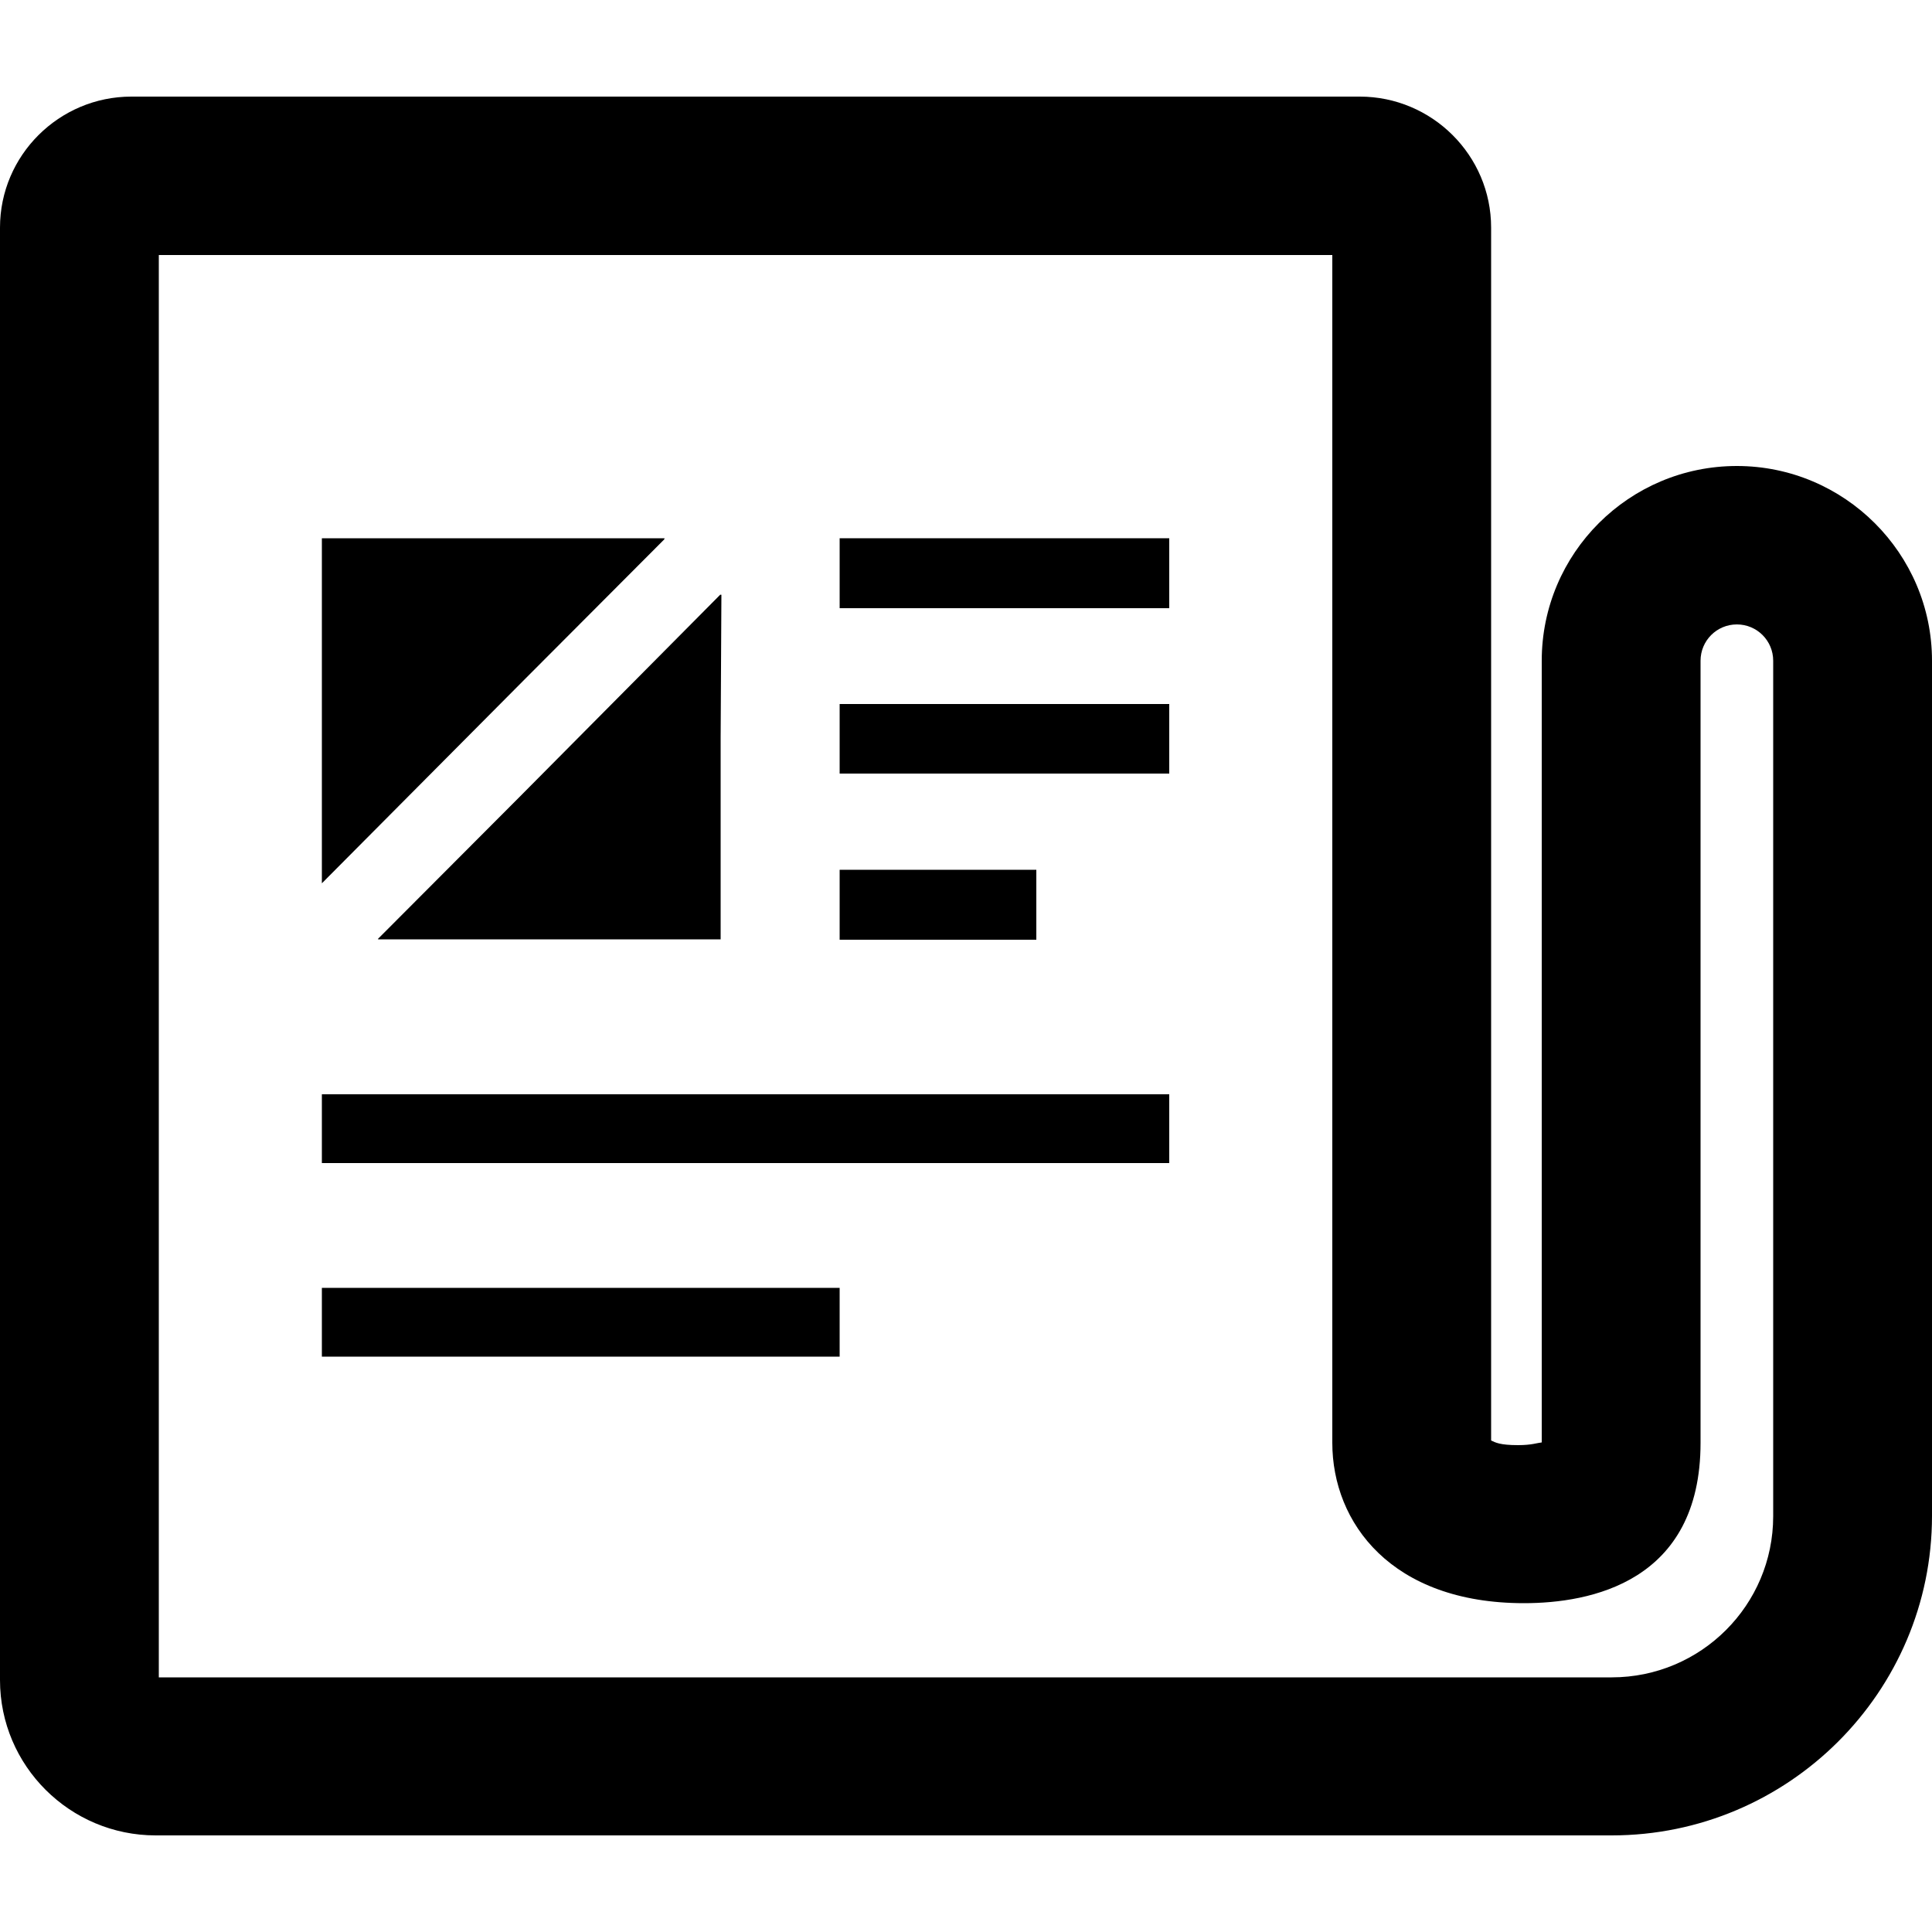
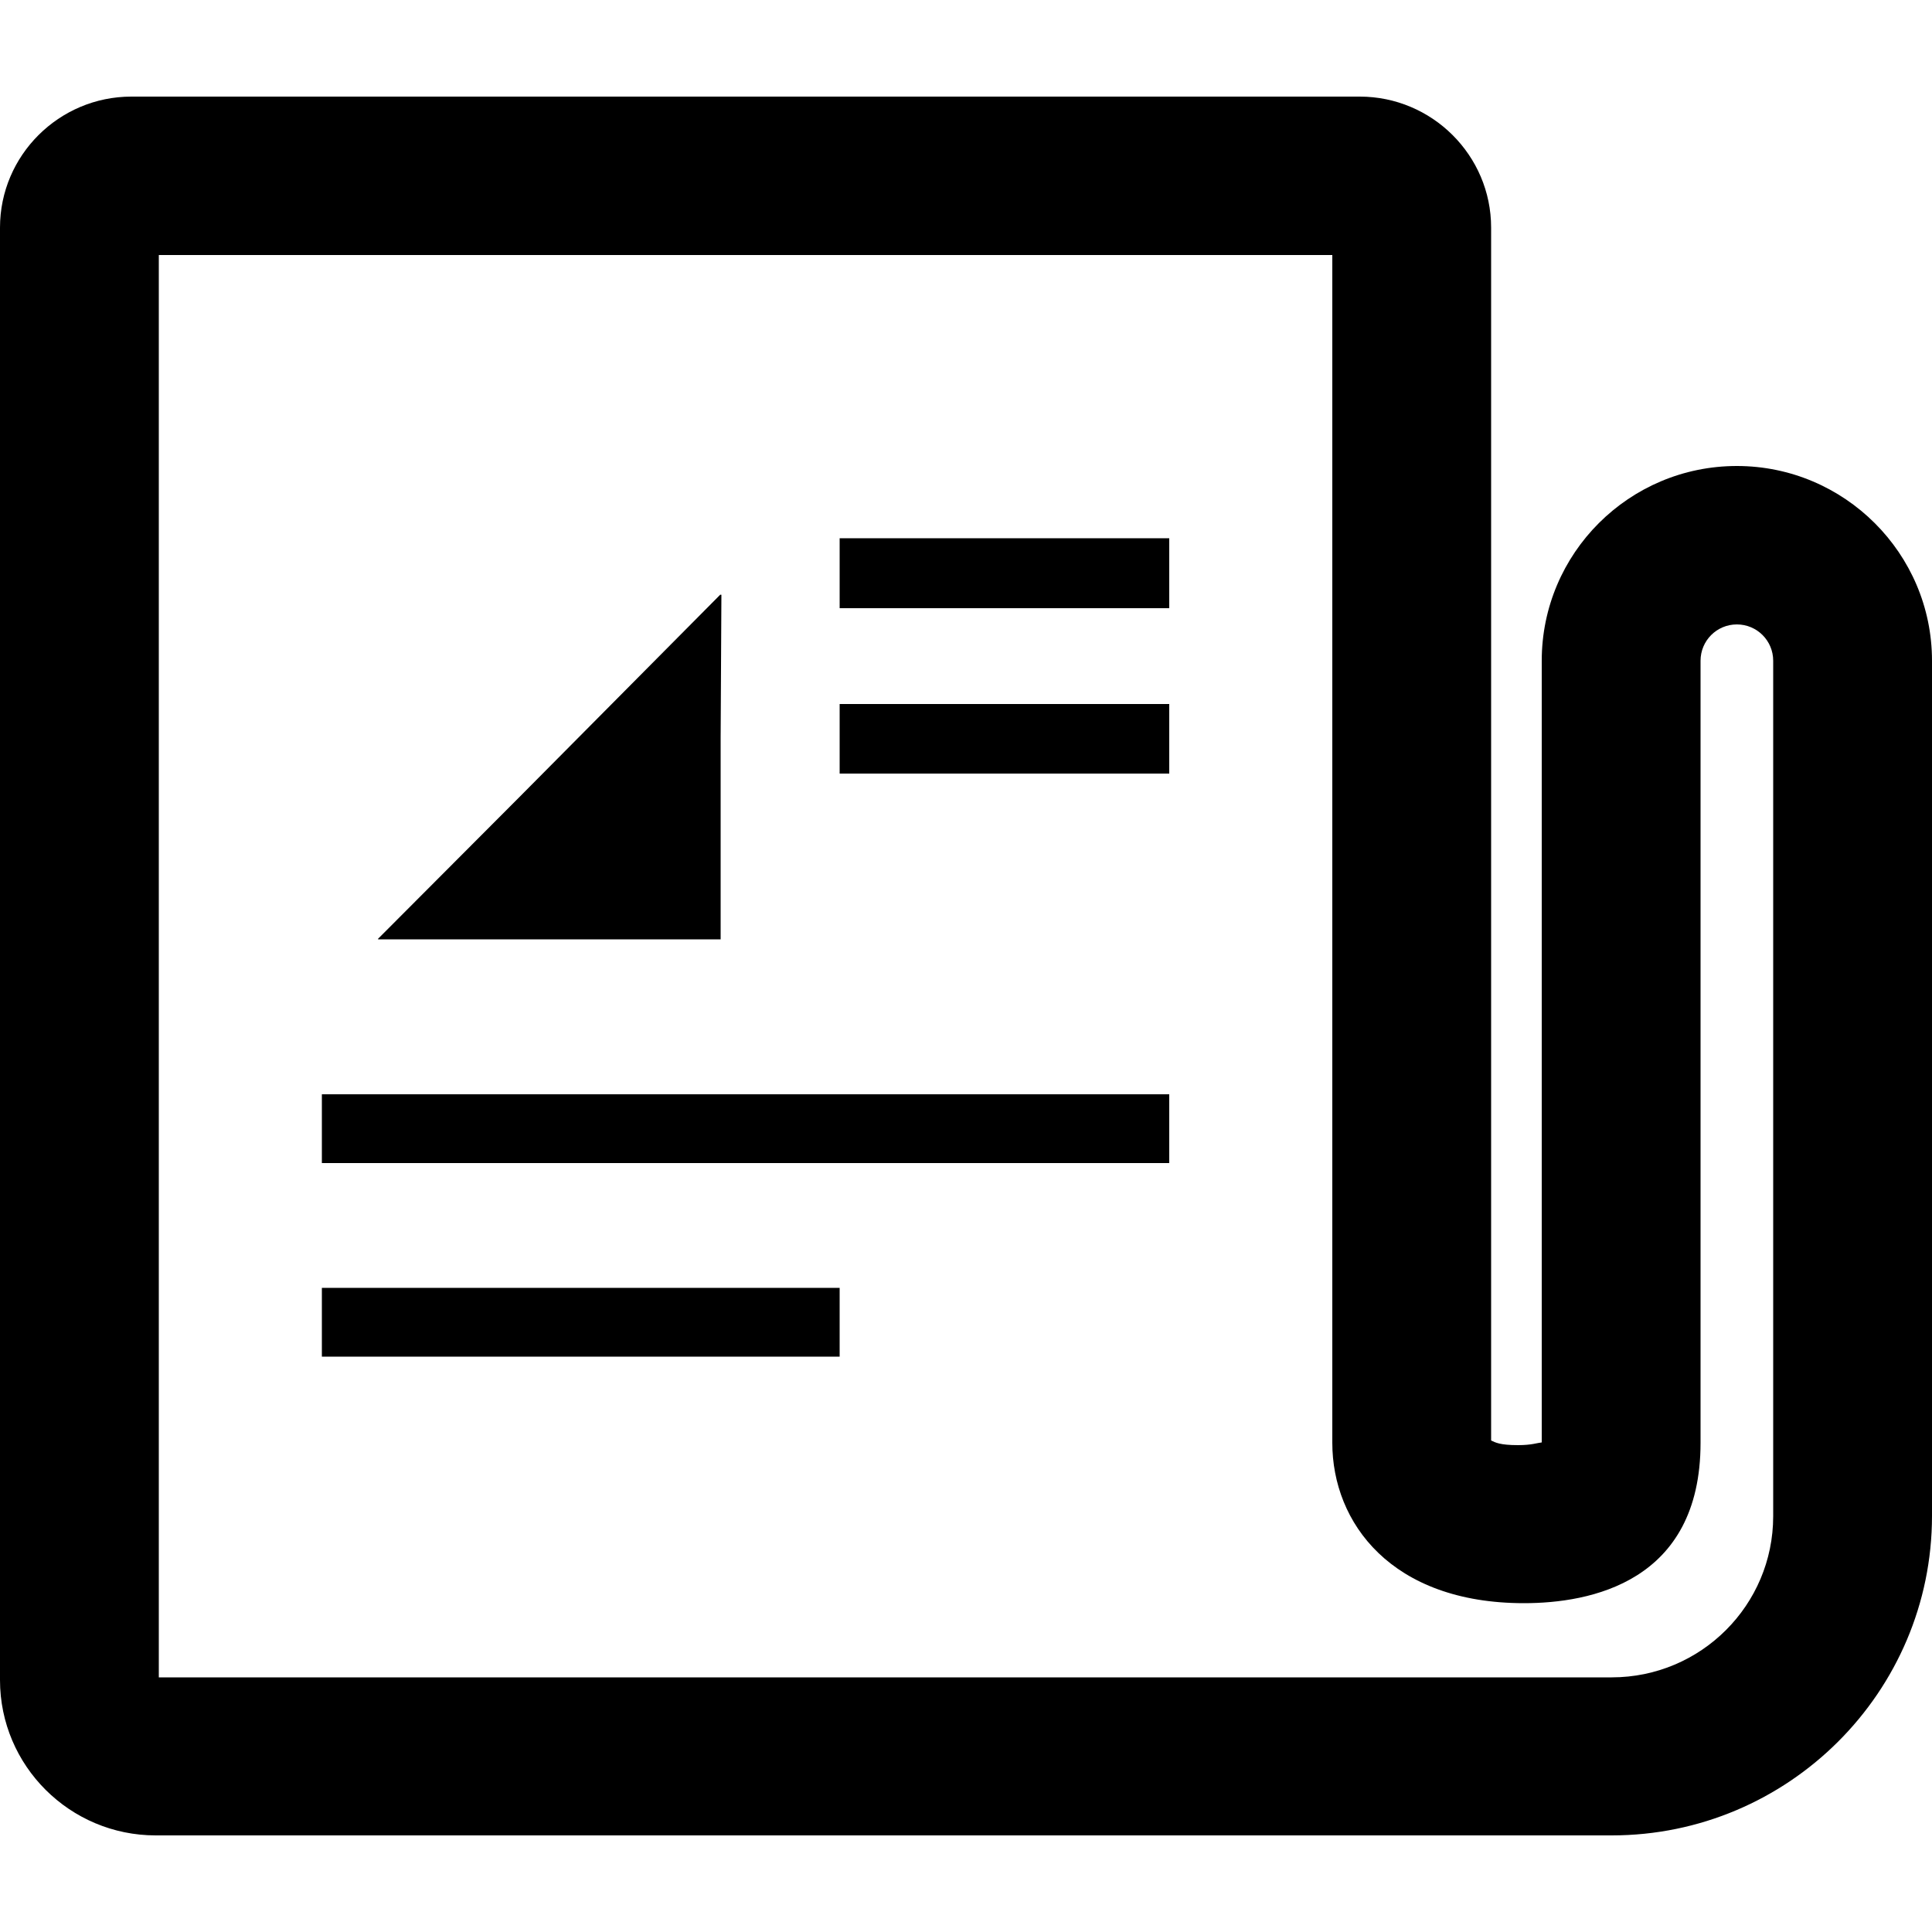
<svg xmlns="http://www.w3.org/2000/svg" version="1.1" id="レイヤー_1" x="0px" y="0px" width="500px" height="500px" viewBox="0 0 500 500" style="enable-background:new 0 0 500 500;" xml:space="preserve">
  <g>
    <path d="M449.5,120.6c-27.9,0-50.5,22.6-50.5,50.4v202c0,0.1,0,0.2,0,0.3c-1.1,0.1-2.6,0.7-6.1,0.7c-4.8,0-5.9-0.7-7-1.2V58.9   c0-18.7-15.3-33.9-34-33.9H34C15.3,25,0,40.2,0,58.9v375.9C0,457,18.1,475,40.3,475h376.8c45.7,0,82.9-37.1,82.9-82.7V171   C500,143.2,477.3,120.6,449.5,120.6z M41.1,66h302h1.7v307.4c0,20.7,15.3,41.5,49.6,41.5c17.1,0,45.7-5.4,45.7-41.5V171   c0-5.2,4.2-9.4,9.4-9.4c5.2,0,9.4,4.2,9.4,9.4v221.4c0,23-18.7,41.7-41.8,41.7h-376V66z" />
-     <polygon points="172,139.5 171.9,139.5 172,139.3 84,139.3 83.4,139.3 83.4,139.3 83.3,139.3 83.3,228.6 135.4,176.2  " />
    <polygon points="134.3,206.4 97.8,243 97.9,243 97.8,243.1 186.5,243.1 186.5,191 186.7,153.9 186.5,154 186.5,153.8  " />
    <rect x="217.3" y="139.3" width="85.3" height="18.1" />
    <rect x="217.3" y="182.2" width="85.3" height="18" />
-     <polygon points="268.2,225.3 268.2,225.3 268.2,225.3 268.2,225.1 217.8,225.1 217.5,225.1 217.5,225.1 217.3,225.1 217.3,243.2    268.2,243.2  " />
    <rect x="83.3" y="283.2" width="219.3" height="17.8" />
    <polygon points="217.3,333.5 217.3,333.3 83.3,333.3 83.3,351.1 217.3,351.1 217.3,333.5  " />
  </g>
</svg>